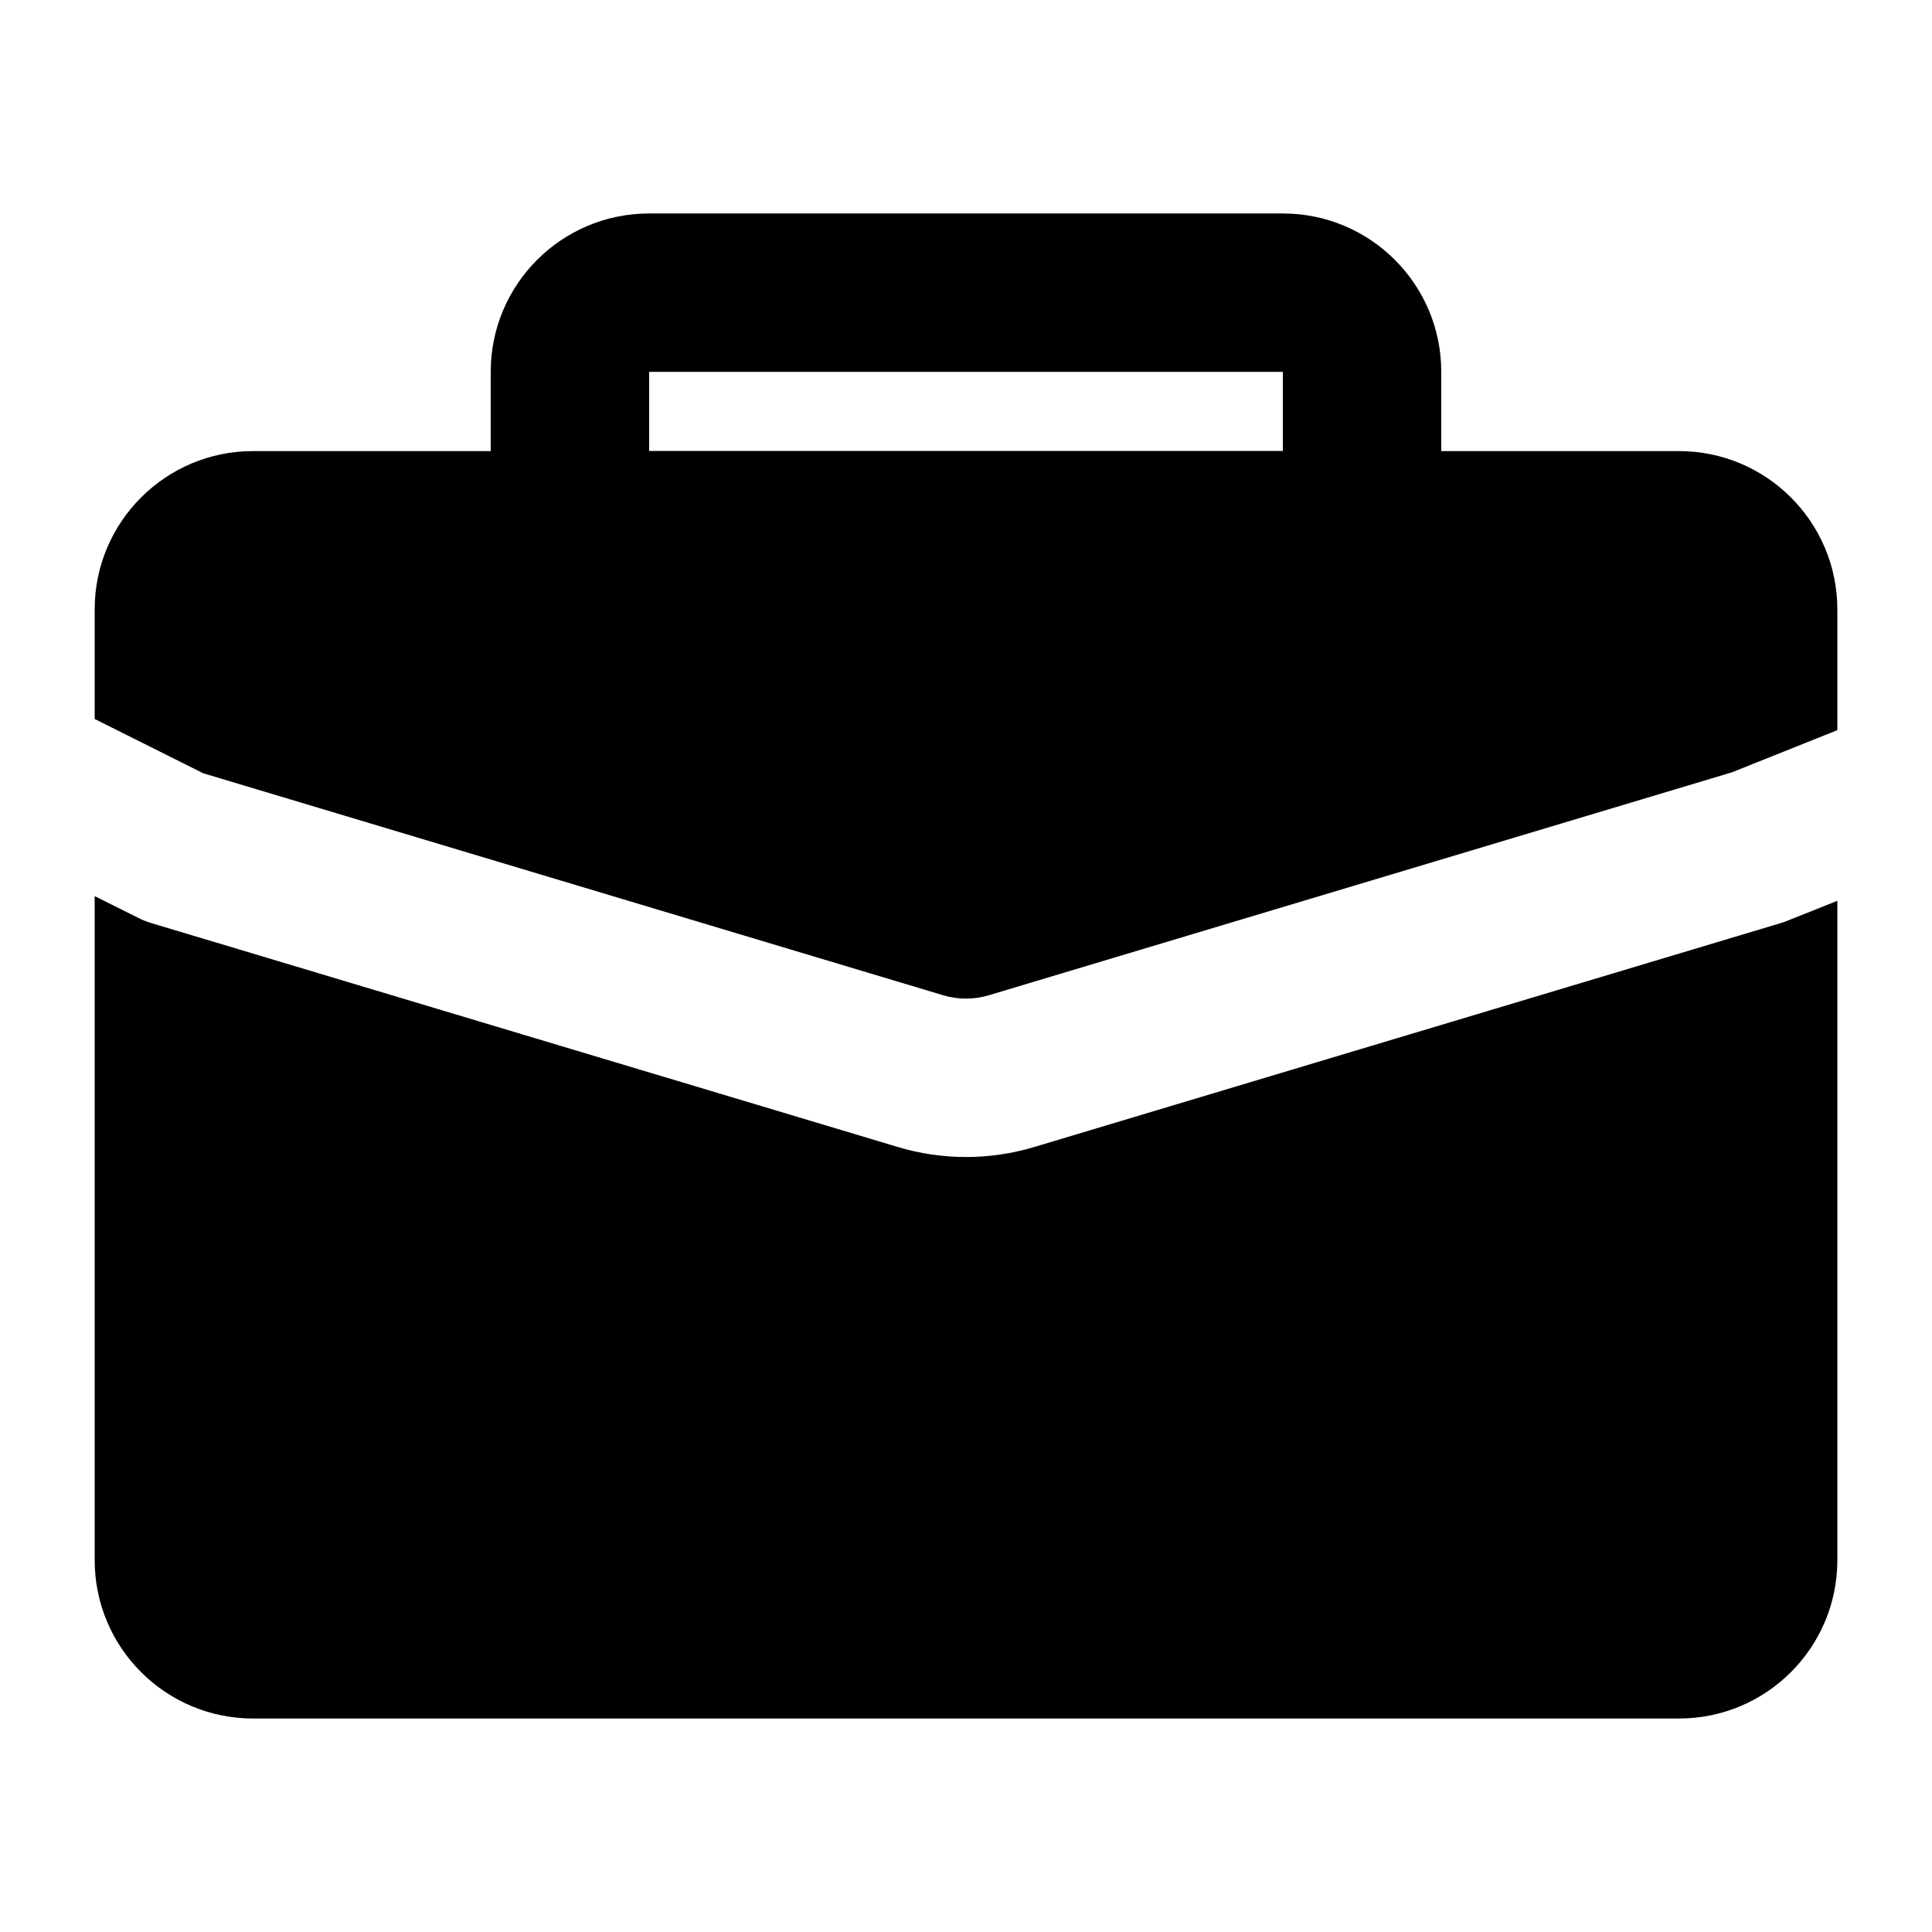
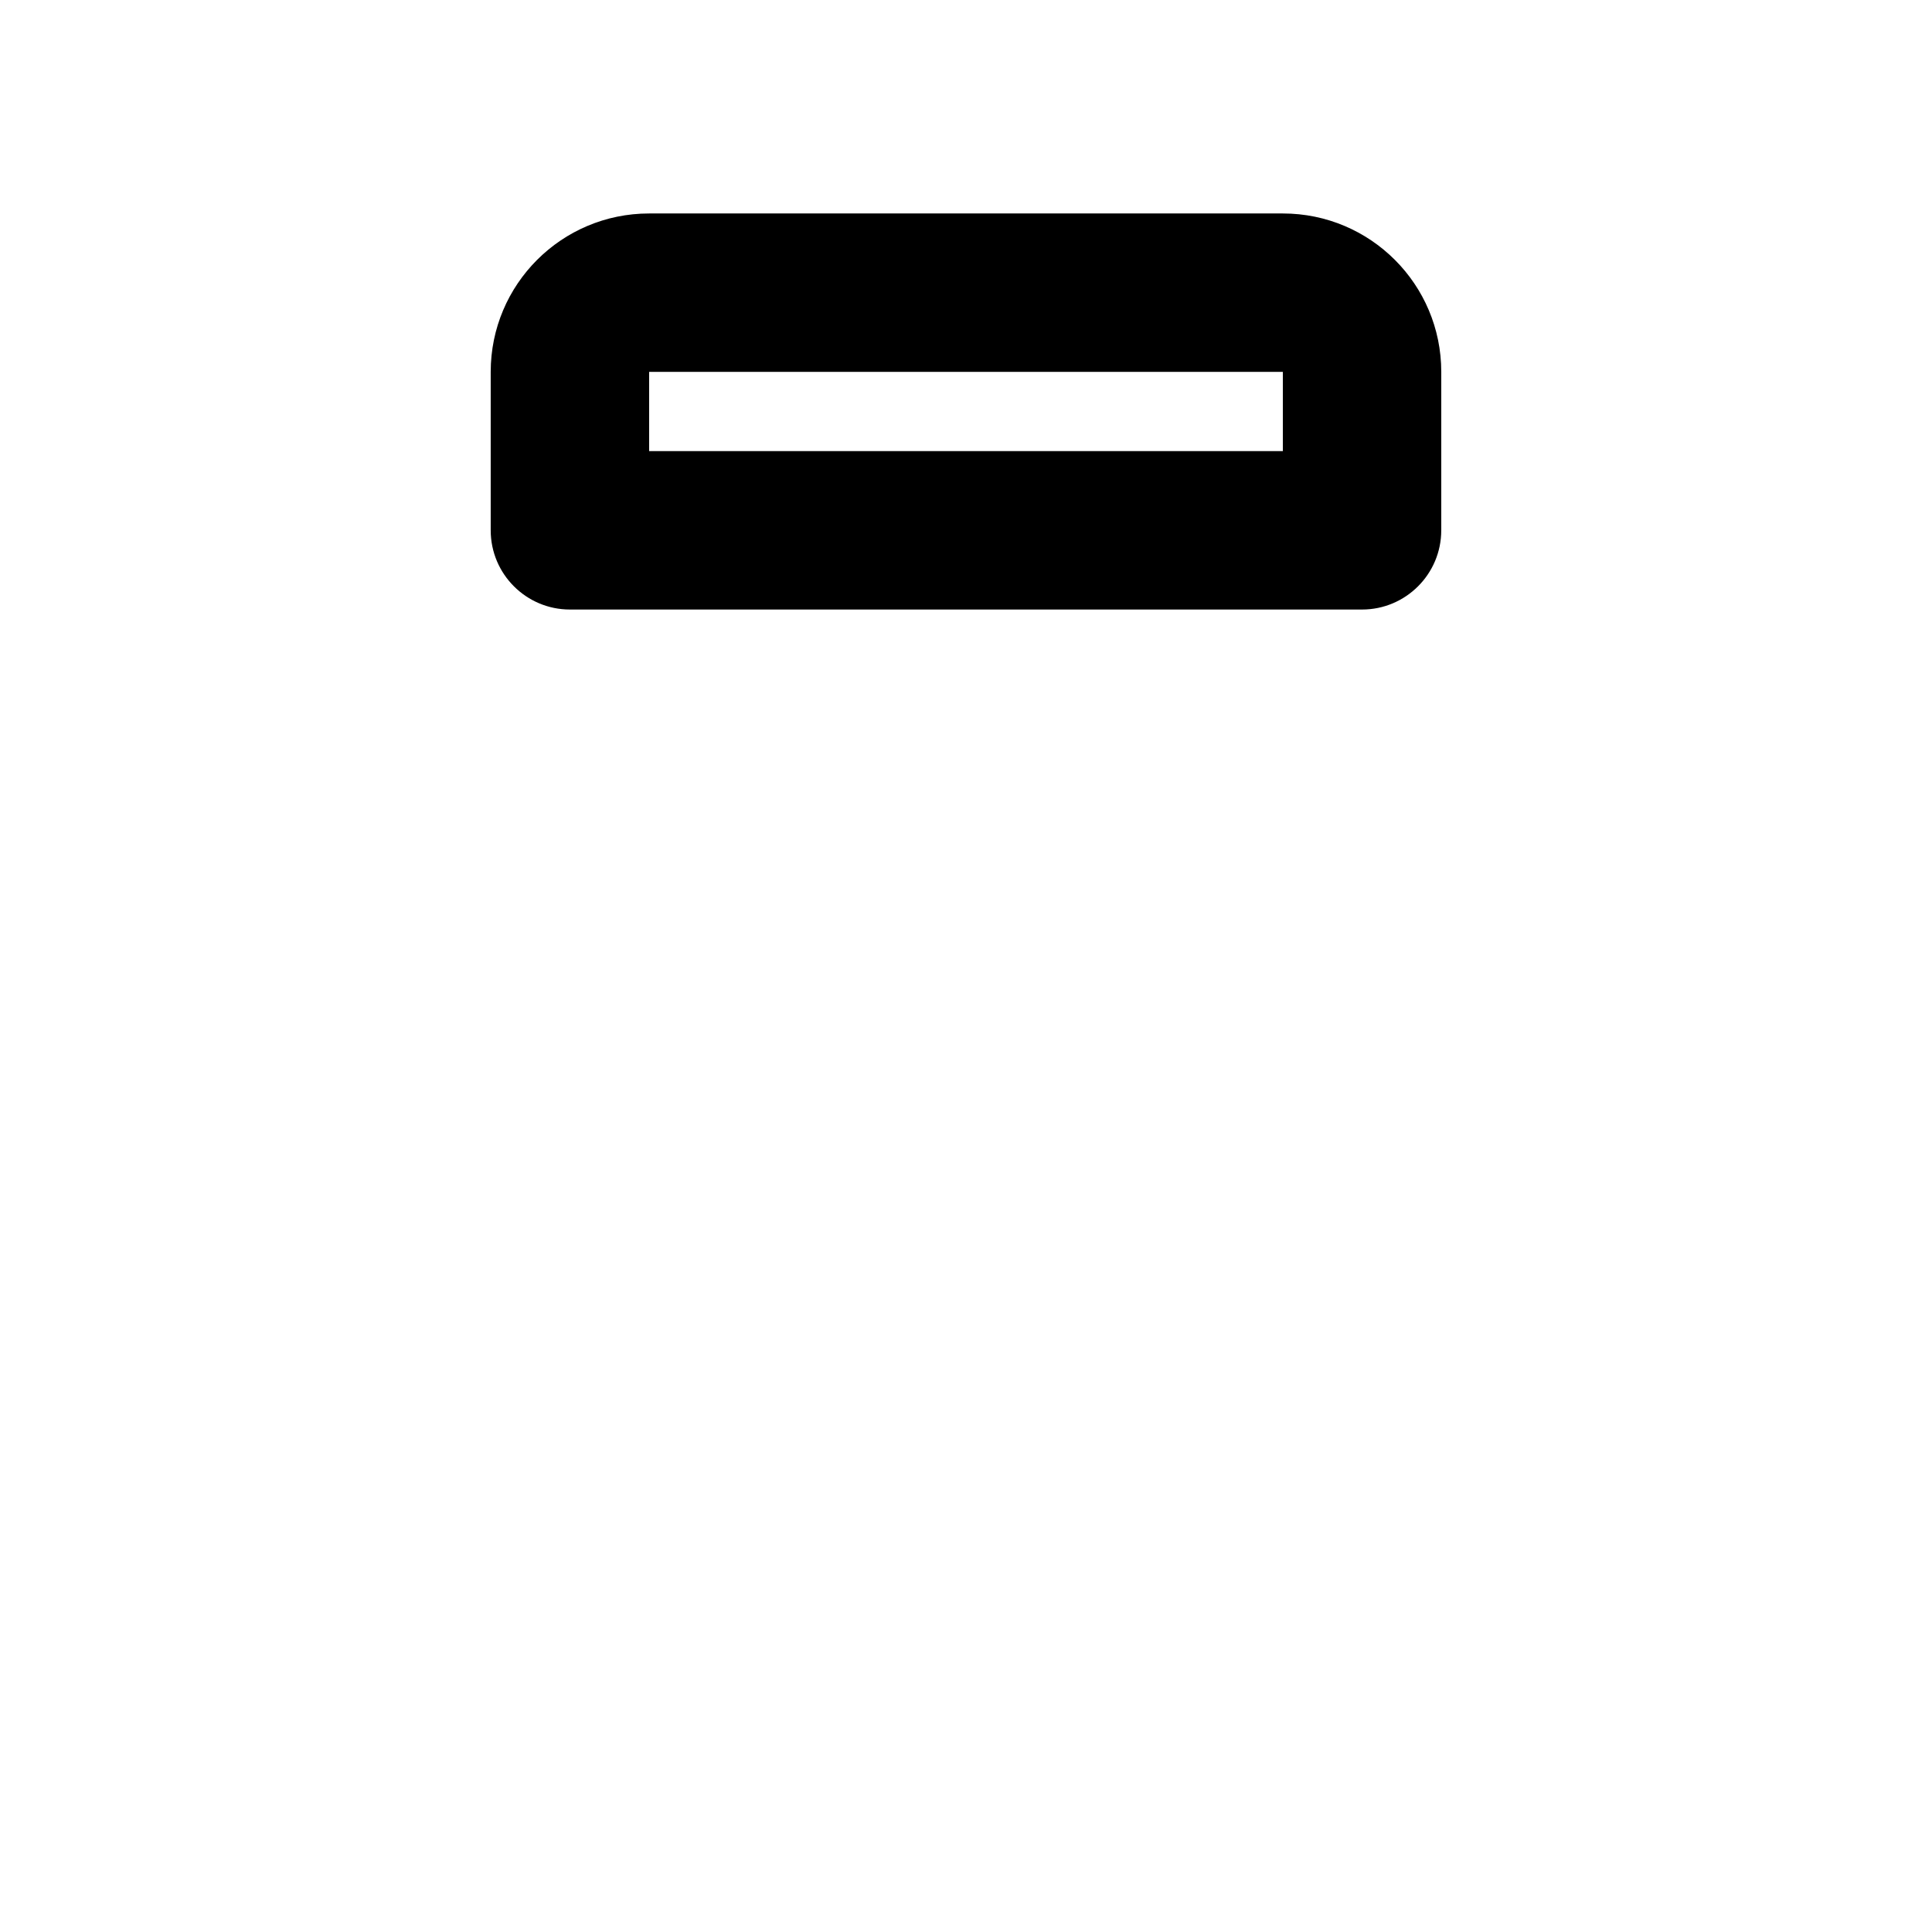
<svg xmlns="http://www.w3.org/2000/svg" fill="#000000" width="800px" height="800px" version="1.1" viewBox="144 144 512 512">
  <g fill-rule="evenodd">
    <path d="m525.95 284.54v-41.984c0-23.195-18.789-41.984-41.984-41.984h-167.94c-23.195 0-41.984 18.789-41.984 41.984v41.984c0 11.586 9.406 20.992 20.992 20.992h209.92c11.586 0 20.992-9.406 20.992-20.992zm-41.984-41.984v20.992h-167.94v-20.992z" />
-     <path d="m169.09 381.48v175.96c0 23.195 18.789 41.984 41.984 41.984h377.86c23.195 0 41.984-18.789 41.984-41.984v-174.72l-13.203 5.269c-0.566 0.25-1.156 0.441-1.762 0.629 0 0-153.22 45.973-197.85 59.344-11.797 3.547-24.395 3.547-36.191 0-44.629-13.371-197.85-59.344-197.85-59.344-1.156-0.355-2.289-0.797-3.359-1.344l-11.609-5.793zm0-46.938 28.758 14.379 196.13 58.84c3.926 1.176 8.125 1.176 12.051 0l196.97-59.094 27.918-11.168v-31.973c0-23.195-18.789-41.984-41.984-41.984h-377.86c-23.195 0-41.984 18.789-41.984 41.984z" />
  </g>
</svg>